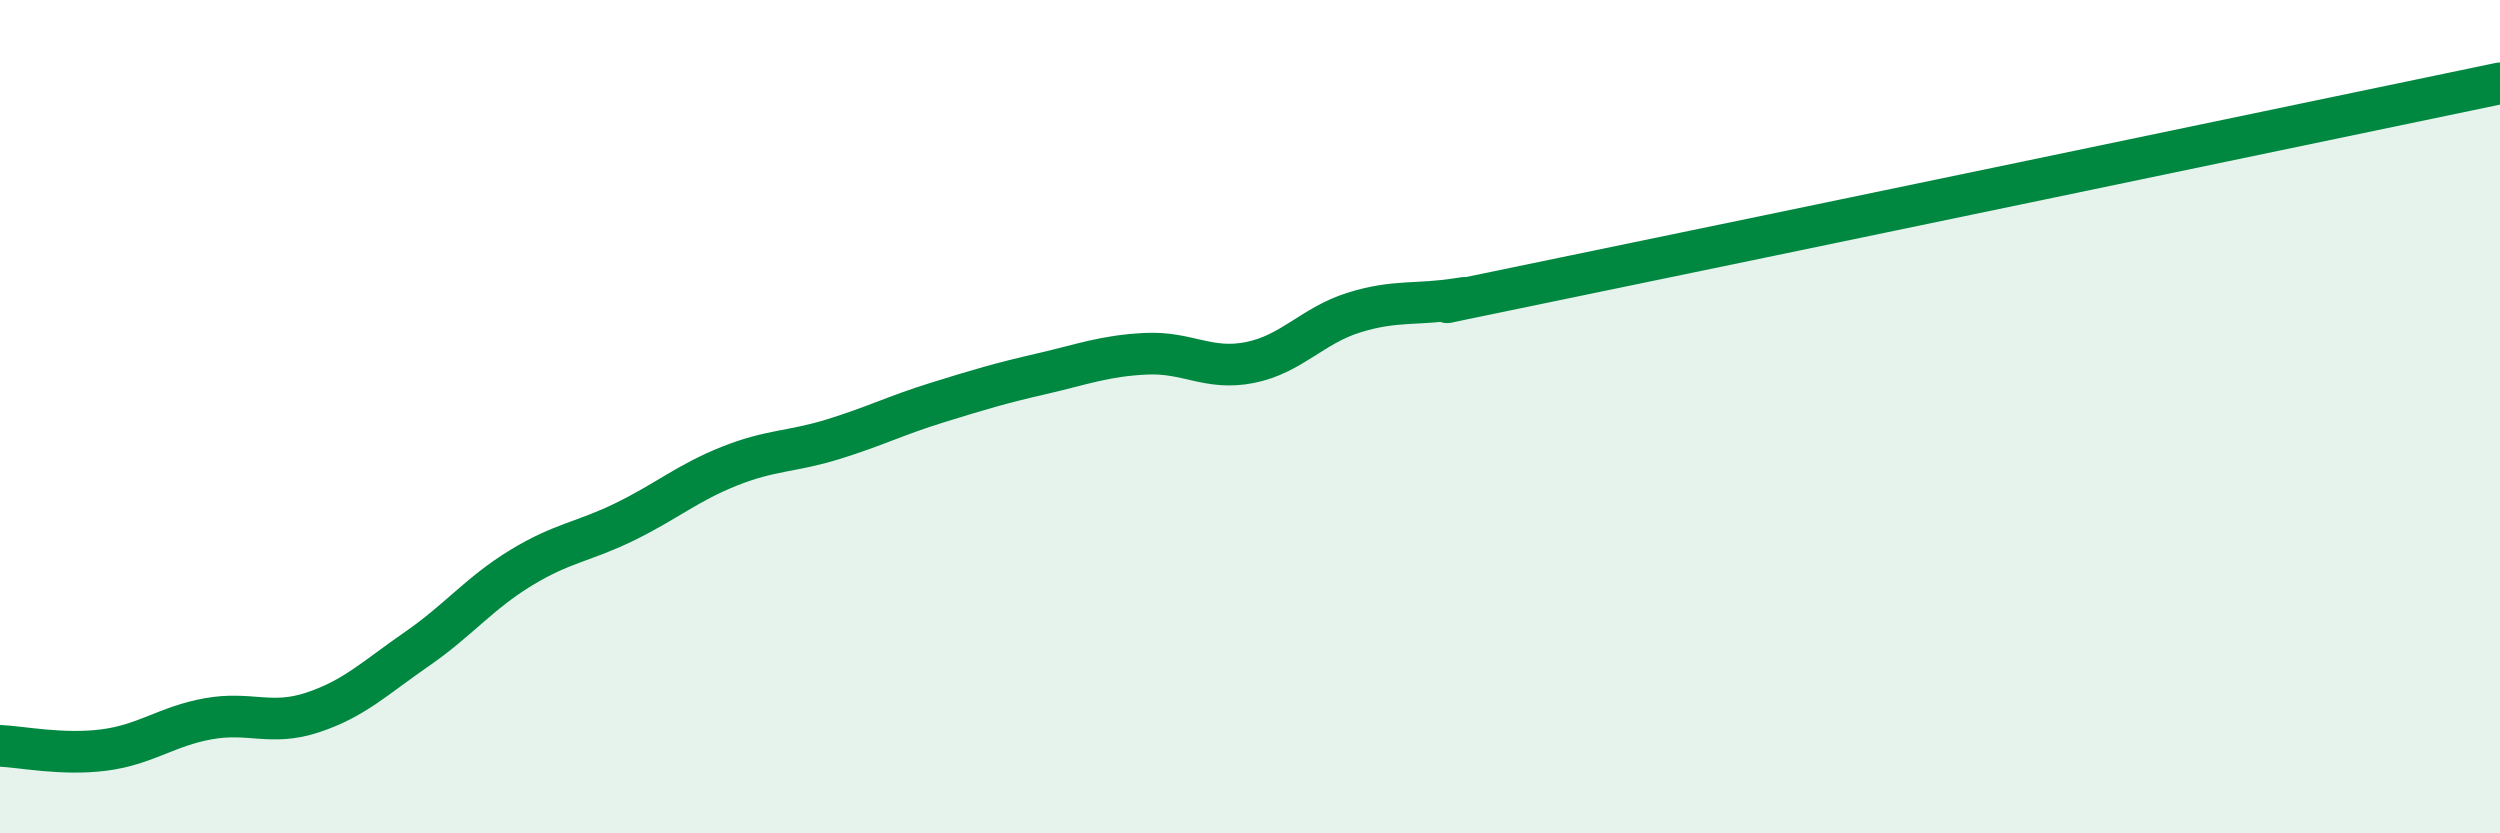
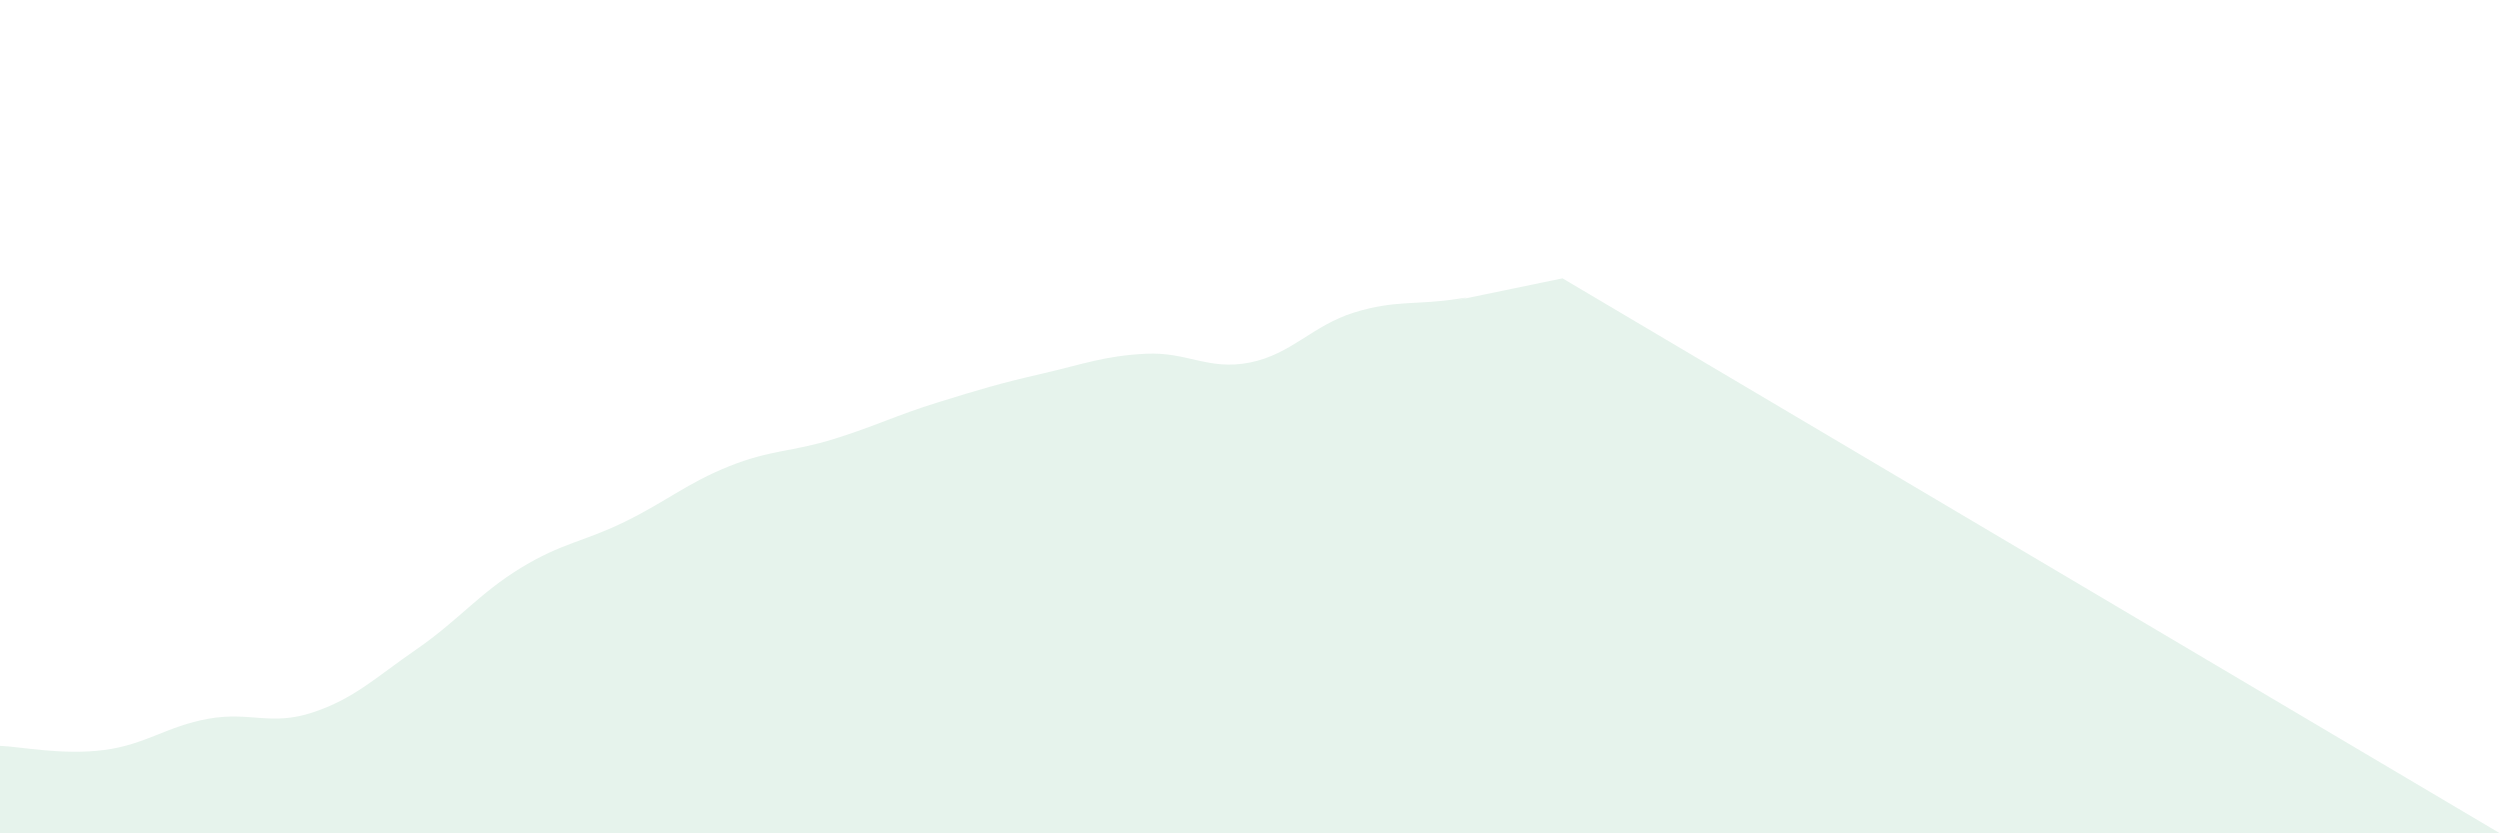
<svg xmlns="http://www.w3.org/2000/svg" width="60" height="20" viewBox="0 0 60 20">
-   <path d="M 0,17.9 C 0.5,17.92 1.5,18.13 2.5,18 C 3.5,17.87 4,17.43 5,17.25 C 6,17.07 6.5,17.43 7.5,17.1 C 8.5,16.77 9,16.27 10,15.58 C 11,14.89 11.5,14.24 12.5,13.63 C 13.5,13.02 14,13.01 15,12.52 C 16,12.03 16.5,11.59 17.5,11.19 C 18.5,10.79 19,10.85 20,10.54 C 21,10.23 21.5,9.97 22.5,9.66 C 23.5,9.35 24,9.2 25,8.97 C 26,8.74 26.5,8.54 27.5,8.49 C 28.5,8.44 29,8.9 30,8.7 C 31,8.5 31.5,7.81 32.5,7.5 C 33.5,7.19 34,7.33 35,7.17 C 36,7.01 32.5,7.71 37.5,6.68 C 42.5,5.65 55.5,2.94 60,2L60 20L0 20Z" fill="#008740" opacity="0.1" stroke-linecap="round" stroke-linejoin="round" />
-   <path d="M 0,17.9 C 0.5,17.92 1.5,18.13 2.5,18 C 3.5,17.87 4,17.43 5,17.25 C 6,17.07 6.5,17.43 7.5,17.1 C 8.5,16.77 9,16.27 10,15.58 C 11,14.89 11.5,14.24 12.5,13.63 C 13.5,13.02 14,13.01 15,12.52 C 16,12.03 16.5,11.59 17.5,11.19 C 18.5,10.79 19,10.85 20,10.54 C 21,10.23 21.5,9.97 22.5,9.66 C 23.5,9.35 24,9.2 25,8.97 C 26,8.74 26.5,8.54 27.5,8.49 C 28.5,8.44 29,8.9 30,8.7 C 31,8.5 31.5,7.81 32.5,7.5 C 33.5,7.19 34,7.33 35,7.17 C 36,7.01 32.5,7.71 37.5,6.68 C 42.5,5.65 55.5,2.94 60,2" stroke="#008740" stroke-width="1" fill="none" stroke-linecap="round" stroke-linejoin="round" />
+   <path d="M 0,17.9 C 0.5,17.92 1.5,18.13 2.5,18 C 3.5,17.87 4,17.43 5,17.25 C 6,17.07 6.5,17.43 7.5,17.1 C 8.5,16.77 9,16.27 10,15.58 C 11,14.89 11.5,14.24 12.5,13.63 C 13.5,13.02 14,13.01 15,12.52 C 16,12.03 16.5,11.59 17.5,11.19 C 18.5,10.79 19,10.85 20,10.54 C 21,10.23 21.5,9.97 22.5,9.66 C 23.5,9.35 24,9.2 25,8.97 C 26,8.74 26.5,8.54 27.5,8.49 C 28.5,8.44 29,8.9 30,8.7 C 31,8.5 31.5,7.81 32.5,7.5 C 33.5,7.19 34,7.33 35,7.17 C 36,7.01 32.5,7.71 37.5,6.68 L60 20L0 20Z" fill="#008740" opacity="0.1" stroke-linecap="round" stroke-linejoin="round" />
</svg>